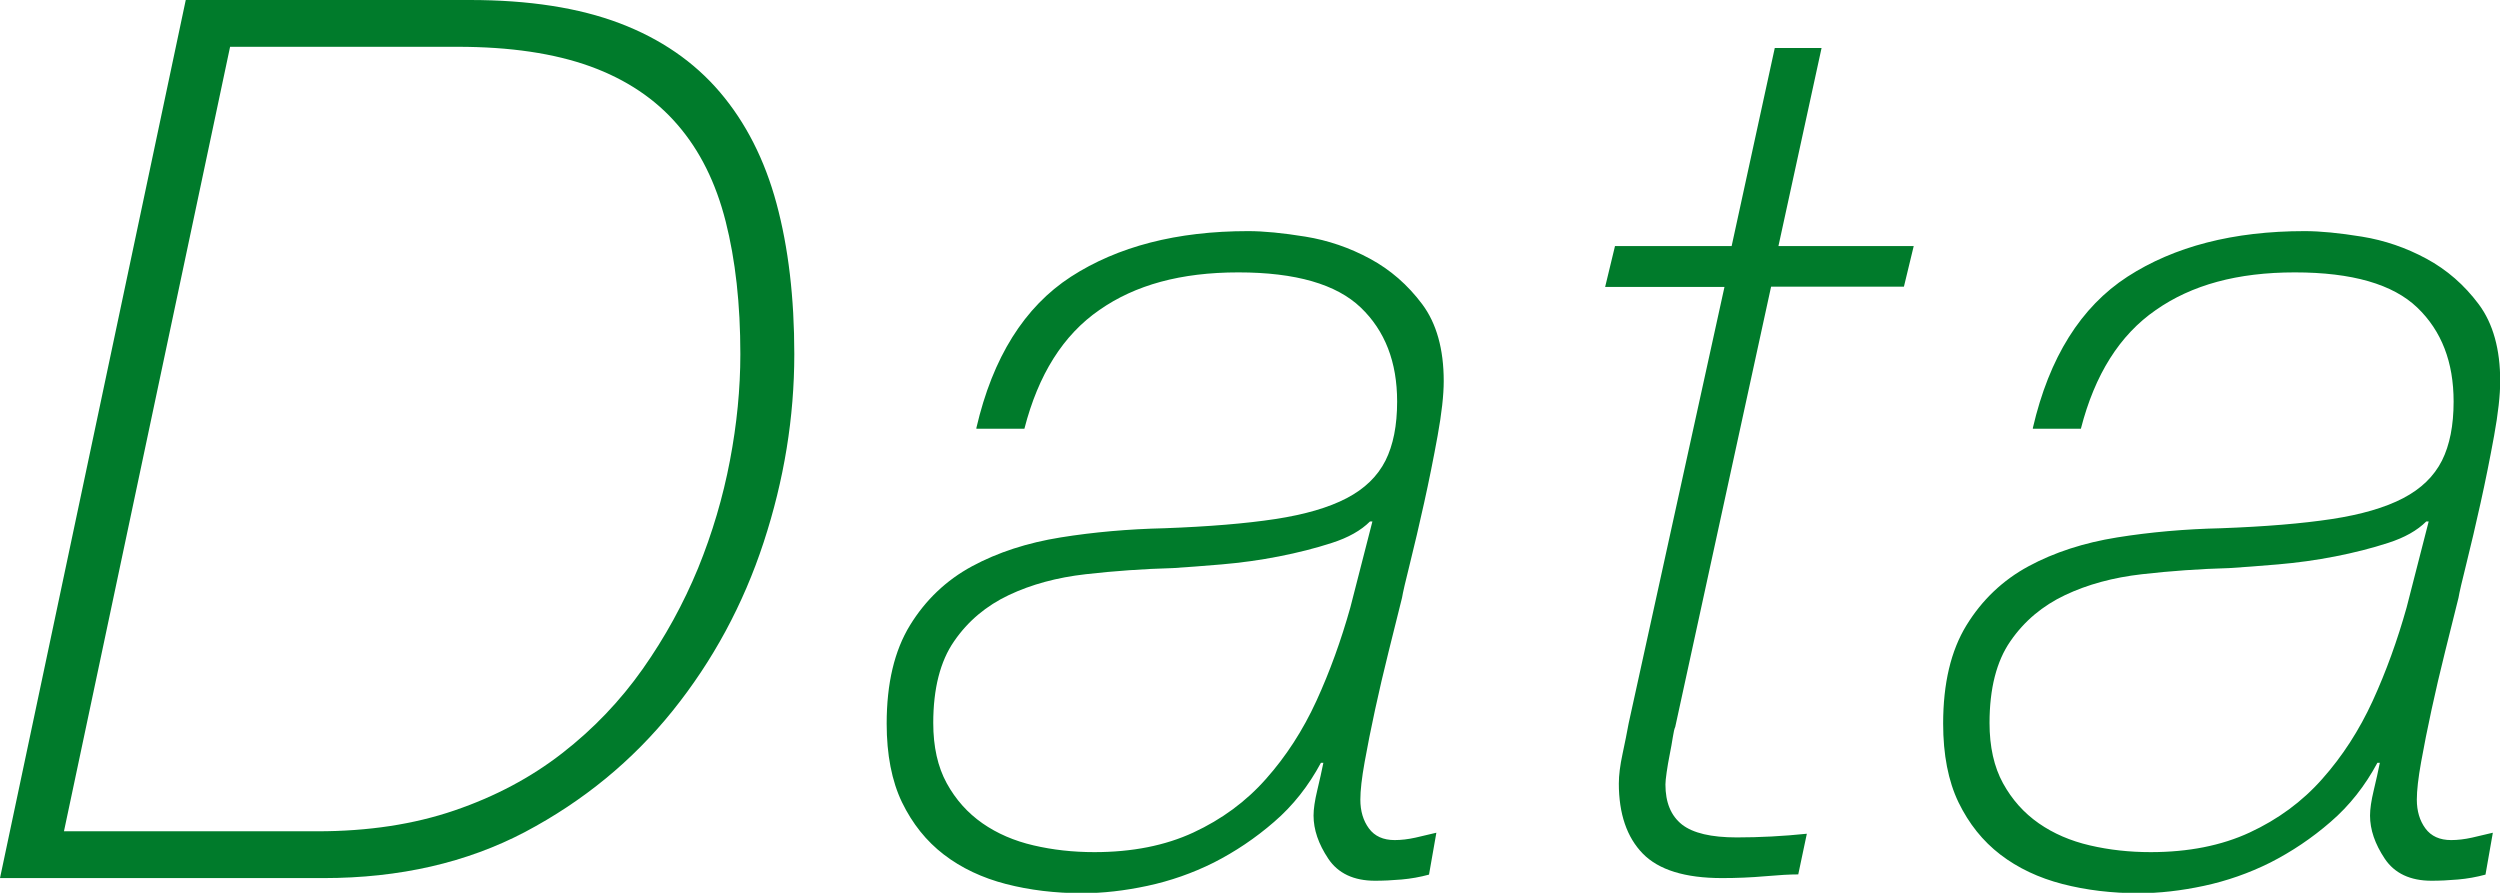
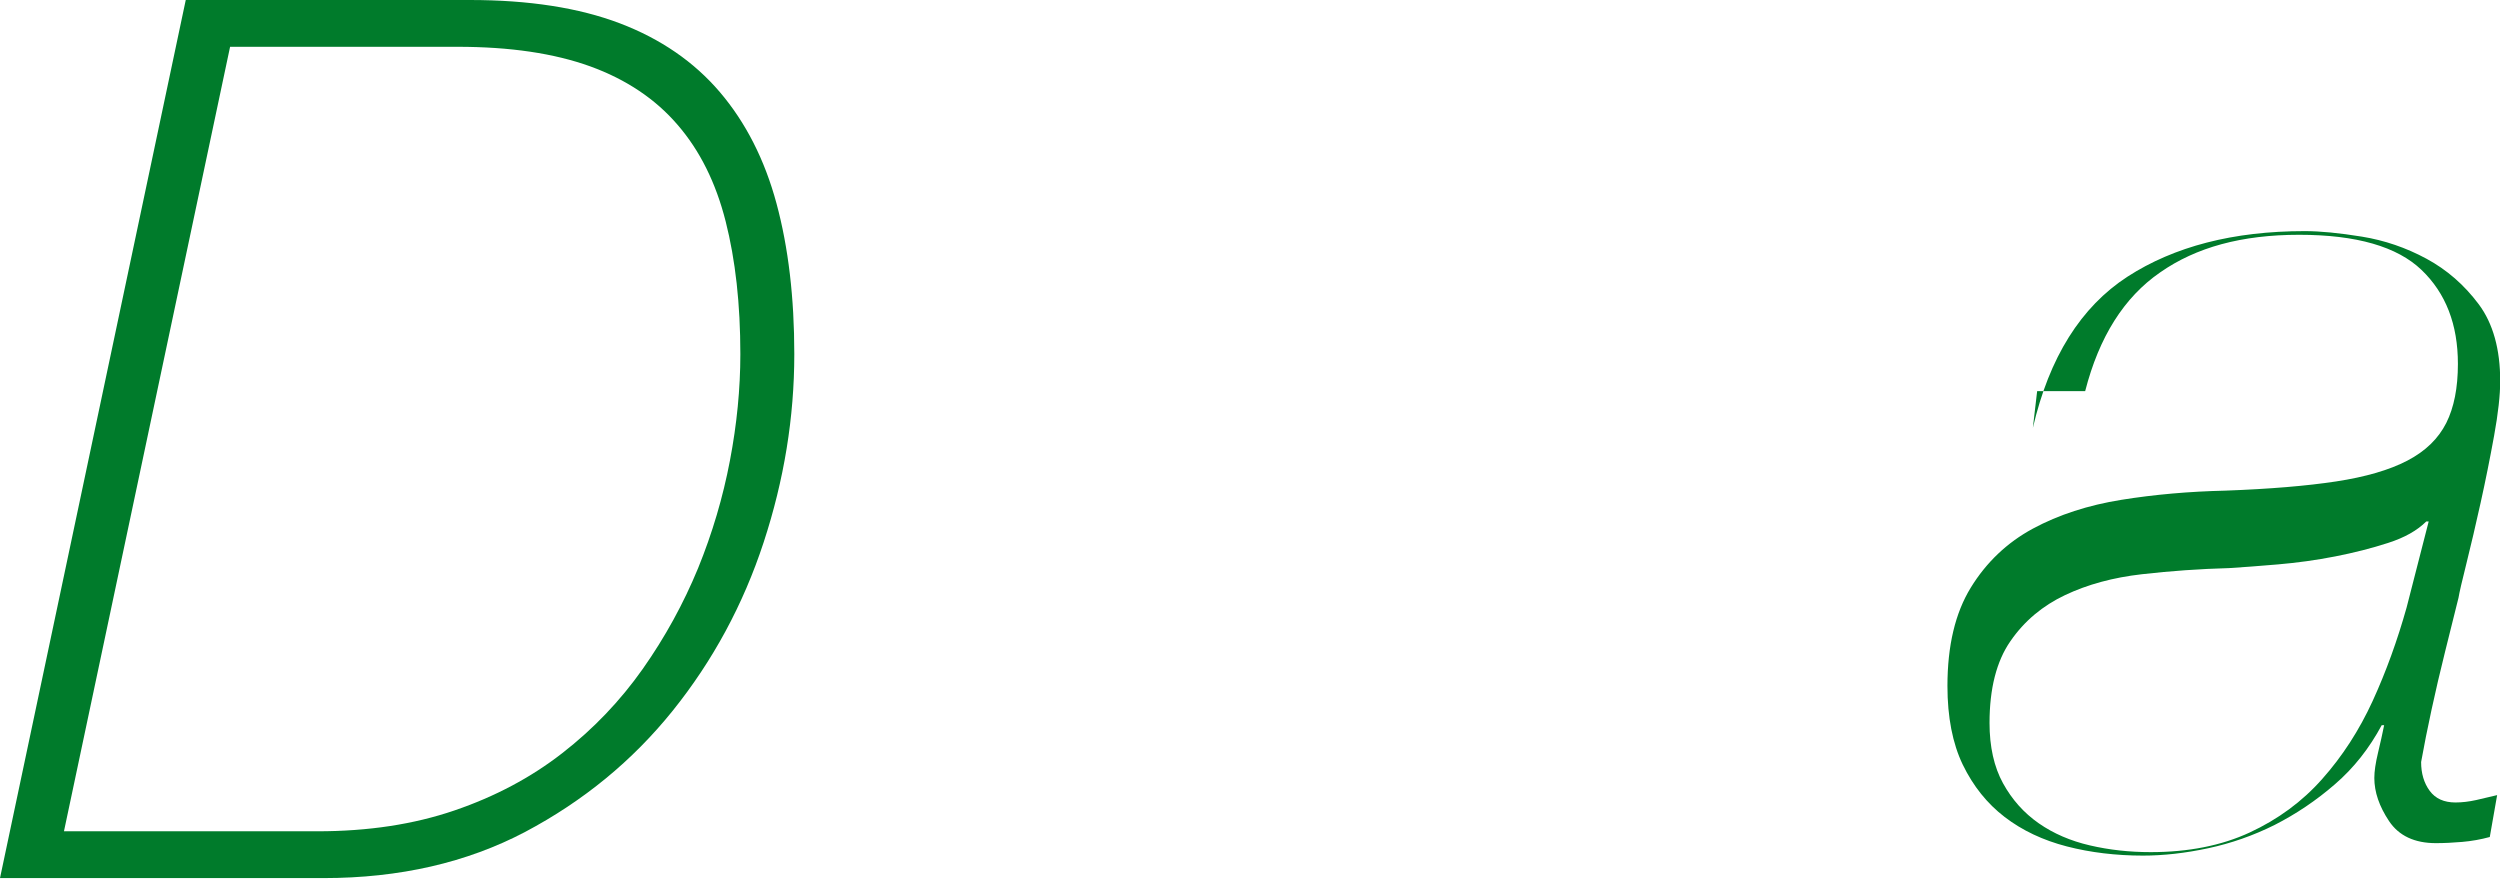
<svg xmlns="http://www.w3.org/2000/svg" id="_レイヤー_2" viewBox="0 0 122.34 43.69">
  <g id="_レイヤー_1-2">
    <path d="M9.09,0h13.9c2.89,0,5.34.38,7.34,1.14,2,.76,3.64,1.89,4.9,3.37,1.26,1.48,2.19,3.3,2.77,5.45.58,2.15.87,4.6.87,7.37,0,3.09-.5,6.16-1.5,9.21-1,3.05-2.49,5.8-4.45,8.24-1.97,2.45-4.37,4.42-7.22,5.93-2.85,1.5-6.14,2.26-9.87,2.26H0L9.09,0ZM3.13,40.68h12.4c2.49,0,4.72-.34,6.71-1.02,1.99-.68,3.74-1.61,5.27-2.8,1.52-1.18,2.84-2.56,3.94-4.12,1.1-1.56,2-3.21,2.71-4.93.7-1.72,1.22-3.48,1.56-5.27.34-1.78.51-3.52.51-5.21,0-2.45-.24-4.61-.72-6.5-.48-1.89-1.26-3.46-2.35-4.72-1.08-1.26-2.51-2.22-4.27-2.86-1.77-.64-3.93-.96-6.5-.96h-11.13L3.13,40.68Z" style="fill:#007b2b;" />
-     <path d="M47.78,20.94c.8-3.45,2.35-5.92,4.63-7.4,2.29-1.48,5.18-2.23,8.67-2.23.76,0,1.69.09,2.8.27s2.16.54,3.16,1.08c1,.54,1.85,1.28,2.56,2.23.7.94,1.05,2.2,1.05,3.76,0,.68-.1,1.58-.3,2.68-.2,1.1-.42,2.2-.66,3.28-.24,1.08-.47,2.07-.69,2.95-.22.88-.35,1.44-.39,1.69-.2.8-.42,1.69-.66,2.65-.24.96-.46,1.91-.66,2.83-.2.92-.37,1.78-.51,2.56s-.21,1.39-.21,1.84c0,.56.14,1.03.42,1.41.28.38.7.57,1.26.57.32,0,.66-.04,1.02-.12.36-.08.7-.16,1.02-.24l-.36,2.05c-.44.12-.89.2-1.35.24-.46.04-.89.06-1.29.06-1.04,0-1.81-.36-2.29-1.08s-.72-1.42-.72-2.11c0-.32.06-.73.18-1.23.12-.5.22-.95.3-1.35h-.12c-.6,1.12-1.36,2.09-2.29,2.89-.92.8-1.91,1.46-2.95,1.99-1.04.52-2.13.9-3.25,1.14-1.12.24-2.19.36-3.19.36-1.32,0-2.57-.15-3.73-.45-1.16-.3-2.18-.78-3.04-1.44-.86-.66-1.54-1.51-2.05-2.56-.5-1.04-.75-2.33-.75-3.85,0-1.97.38-3.57,1.14-4.81.76-1.24,1.78-2.21,3.04-2.89,1.26-.68,2.71-1.15,4.33-1.41,1.62-.26,3.32-.41,5.09-.45,2.17-.08,3.97-.23,5.42-.45,1.44-.22,2.61-.56,3.49-1.02.88-.46,1.51-1.07,1.9-1.84.38-.76.57-1.72.57-2.89,0-1.93-.59-3.46-1.78-4.6s-3.18-1.72-5.99-1.72-5.04.61-6.8,1.84c-1.77,1.22-2.99,3.16-3.67,5.81h-2.35ZM67.16,25.52h-.12c-.44.44-1.06.79-1.87,1.05-.8.26-1.67.48-2.59.66s-1.86.31-2.8.39c-.94.08-1.74.14-2.38.18-1.44.04-2.87.14-4.27.3-1.41.16-2.66.5-3.76,1.02-1.1.52-2,1.27-2.68,2.26-.68.98-1.02,2.32-1.02,4,0,1.16.22,2.15.66,2.95.44.8,1.02,1.45,1.75,1.96.72.5,1.55.86,2.5,1.08.94.22,1.93.33,2.98.33,1.84,0,3.46-.32,4.84-.96,1.38-.64,2.57-1.51,3.55-2.62.98-1.1,1.81-2.38,2.47-3.82.66-1.44,1.21-2.97,1.66-4.57l1.08-4.21Z" style="fill:#007b2b;" />
-     <path d="M79.02,12.04h5.72l2.11-9.69h2.29l-2.11,9.69h6.62l-.48,1.99h-6.5l-4.69,21.54c-.04.08-.08.25-.12.51-.04.26-.09.54-.15.84-.06.3-.11.59-.15.87-.04.28-.06.48-.06.6,0,.88.27,1.53.81,1.96.54.42,1.43.63,2.68.63,1.12,0,2.27-.06,3.43-.18l-.42,1.99c-.4,0-.94.03-1.62.09-.68.06-1.38.09-2.11.09-1.81,0-3.1-.4-3.88-1.2-.78-.8-1.17-1.95-1.17-3.43,0-.4.06-.88.18-1.44.12-.56.22-1.06.3-1.5l4.69-21.36h-5.84l.48-1.99Z" style="fill:#007b2b;" />
-     <path d="M99.48,20.94c.8-3.45,2.35-5.92,4.63-7.4,2.29-1.48,5.18-2.23,8.67-2.23.76,0,1.69.09,2.8.27s2.16.54,3.16,1.08c1,.54,1.85,1.28,2.56,2.23.7.94,1.05,2.2,1.05,3.76,0,.68-.1,1.58-.3,2.68-.2,1.1-.42,2.2-.66,3.28-.24,1.08-.47,2.07-.69,2.95-.22.88-.35,1.44-.39,1.69-.2.8-.42,1.69-.66,2.65-.24.96-.46,1.91-.66,2.83-.2.92-.37,1.78-.51,2.56s-.21,1.39-.21,1.84c0,.56.14,1.03.42,1.41.28.38.7.57,1.26.57.32,0,.66-.04,1.02-.12.36-.08.7-.16,1.02-.24l-.36,2.05c-.44.12-.89.2-1.35.24-.46.04-.89.06-1.29.06-1.04,0-1.81-.36-2.29-1.08s-.72-1.42-.72-2.11c0-.32.06-.73.18-1.23.12-.5.22-.95.3-1.35h-.12c-.6,1.12-1.36,2.09-2.29,2.89-.92.8-1.91,1.46-2.95,1.99-1.04.52-2.13.9-3.25,1.14-1.12.24-2.19.36-3.19.36-1.32,0-2.57-.15-3.73-.45-1.16-.3-2.18-.78-3.04-1.44-.86-.66-1.54-1.51-2.05-2.56-.5-1.04-.75-2.33-.75-3.85,0-1.97.38-3.57,1.14-4.81.76-1.24,1.78-2.21,3.04-2.89,1.26-.68,2.71-1.15,4.33-1.41,1.62-.26,3.32-.41,5.09-.45,2.17-.08,3.97-.23,5.42-.45,1.44-.22,2.61-.56,3.49-1.02.88-.46,1.51-1.07,1.9-1.84.38-.76.57-1.72.57-2.89,0-1.93-.59-3.46-1.78-4.6s-3.18-1.72-5.99-1.72-5.04.61-6.8,1.84c-1.77,1.22-2.99,3.16-3.67,5.81h-2.35ZM118.85,25.52h-.12c-.44.44-1.06.79-1.87,1.05-.8.26-1.67.48-2.59.66s-1.86.31-2.8.39c-.94.08-1.74.14-2.38.18-1.44.04-2.87.14-4.27.3-1.41.16-2.66.5-3.76,1.02-1.1.52-2,1.27-2.68,2.26-.68.98-1.02,2.32-1.02,4,0,1.16.22,2.15.66,2.95.44.8,1.02,1.45,1.75,1.96.72.5,1.55.86,2.5,1.08.94.22,1.93.33,2.98.33,1.84,0,3.46-.32,4.84-.96,1.38-.64,2.57-1.51,3.55-2.62.98-1.1,1.81-2.38,2.47-3.82.66-1.44,1.21-2.97,1.66-4.57l1.08-4.21Z" style="fill:#007b2b;" />
+     <path d="M99.48,20.94c.8-3.45,2.35-5.92,4.63-7.4,2.29-1.48,5.18-2.23,8.67-2.23.76,0,1.69.09,2.8.27s2.16.54,3.16,1.08c1,.54,1.85,1.28,2.56,2.23.7.94,1.05,2.2,1.05,3.76,0,.68-.1,1.58-.3,2.68-.2,1.1-.42,2.2-.66,3.28-.24,1.08-.47,2.07-.69,2.95-.22.88-.35,1.44-.39,1.69-.2.8-.42,1.69-.66,2.65-.24.96-.46,1.91-.66,2.83-.2.92-.37,1.78-.51,2.56c0,.56.14,1.03.42,1.41.28.38.7.57,1.26.57.32,0,.66-.04,1.02-.12.36-.08.7-.16,1.02-.24l-.36,2.05c-.44.12-.89.2-1.35.24-.46.04-.89.06-1.29.06-1.04,0-1.81-.36-2.29-1.08s-.72-1.42-.72-2.11c0-.32.06-.73.18-1.23.12-.5.22-.95.3-1.35h-.12c-.6,1.12-1.36,2.09-2.29,2.89-.92.8-1.91,1.46-2.95,1.99-1.04.52-2.13.9-3.25,1.14-1.12.24-2.19.36-3.19.36-1.32,0-2.57-.15-3.73-.45-1.16-.3-2.18-.78-3.04-1.44-.86-.66-1.54-1.51-2.05-2.56-.5-1.04-.75-2.33-.75-3.85,0-1.97.38-3.57,1.14-4.81.76-1.24,1.78-2.21,3.04-2.89,1.26-.68,2.71-1.15,4.33-1.41,1.62-.26,3.32-.41,5.09-.45,2.17-.08,3.97-.23,5.42-.45,1.44-.22,2.61-.56,3.49-1.02.88-.46,1.51-1.07,1.9-1.84.38-.76.57-1.72.57-2.89,0-1.93-.59-3.46-1.78-4.6s-3.18-1.72-5.99-1.72-5.04.61-6.8,1.84c-1.77,1.22-2.99,3.16-3.67,5.81h-2.35ZM118.85,25.52h-.12c-.44.44-1.06.79-1.87,1.05-.8.26-1.67.48-2.59.66s-1.86.31-2.8.39c-.94.08-1.74.14-2.38.18-1.44.04-2.87.14-4.27.3-1.41.16-2.66.5-3.76,1.02-1.1.52-2,1.27-2.68,2.26-.68.98-1.02,2.32-1.02,4,0,1.16.22,2.15.66,2.95.44.8,1.02,1.45,1.75,1.96.72.5,1.55.86,2.5,1.08.94.22,1.93.33,2.98.33,1.84,0,3.46-.32,4.84-.96,1.38-.64,2.57-1.51,3.55-2.62.98-1.1,1.81-2.38,2.47-3.82.66-1.44,1.21-2.97,1.66-4.57l1.08-4.21Z" style="fill:#007b2b;" />
  </g>
</svg>